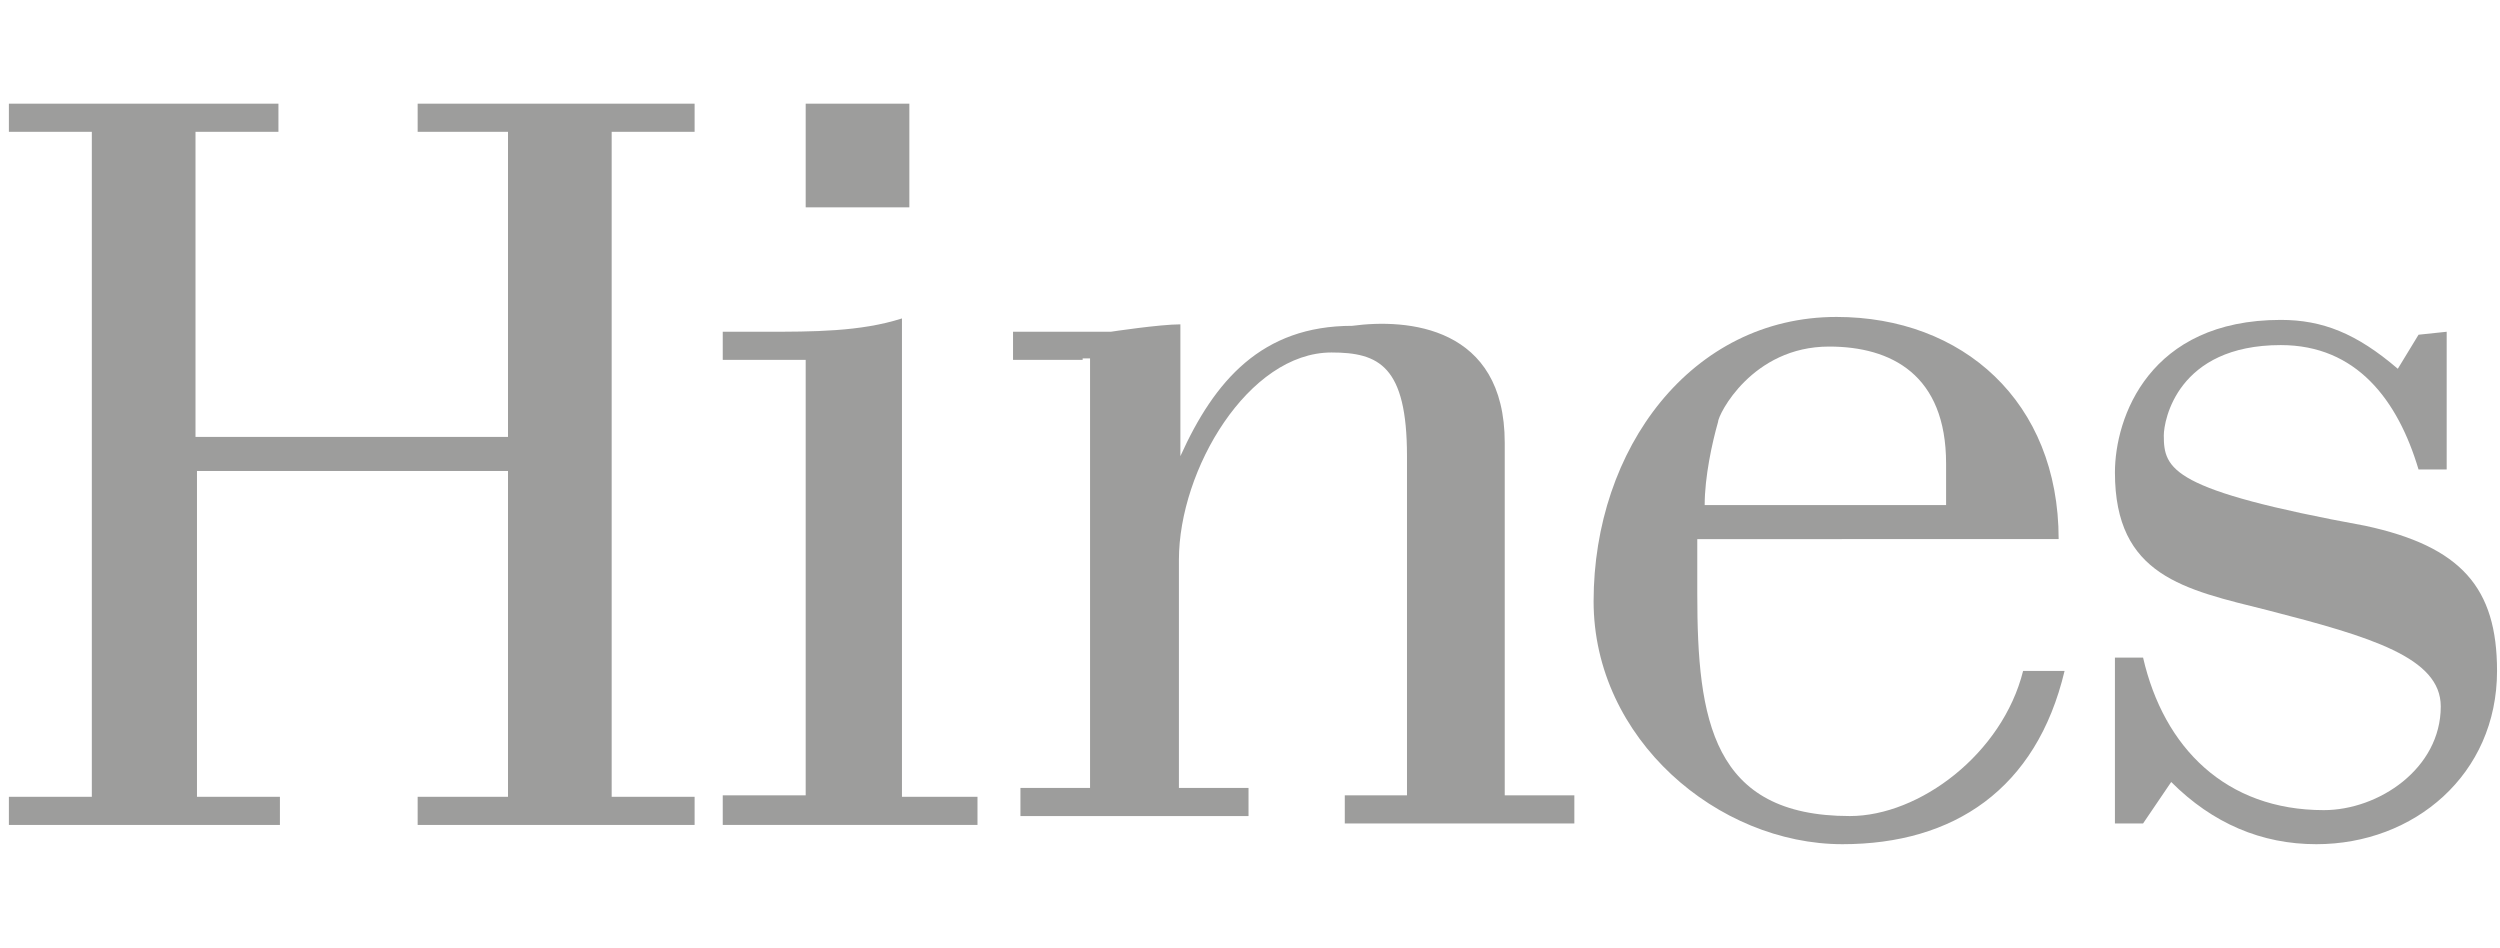
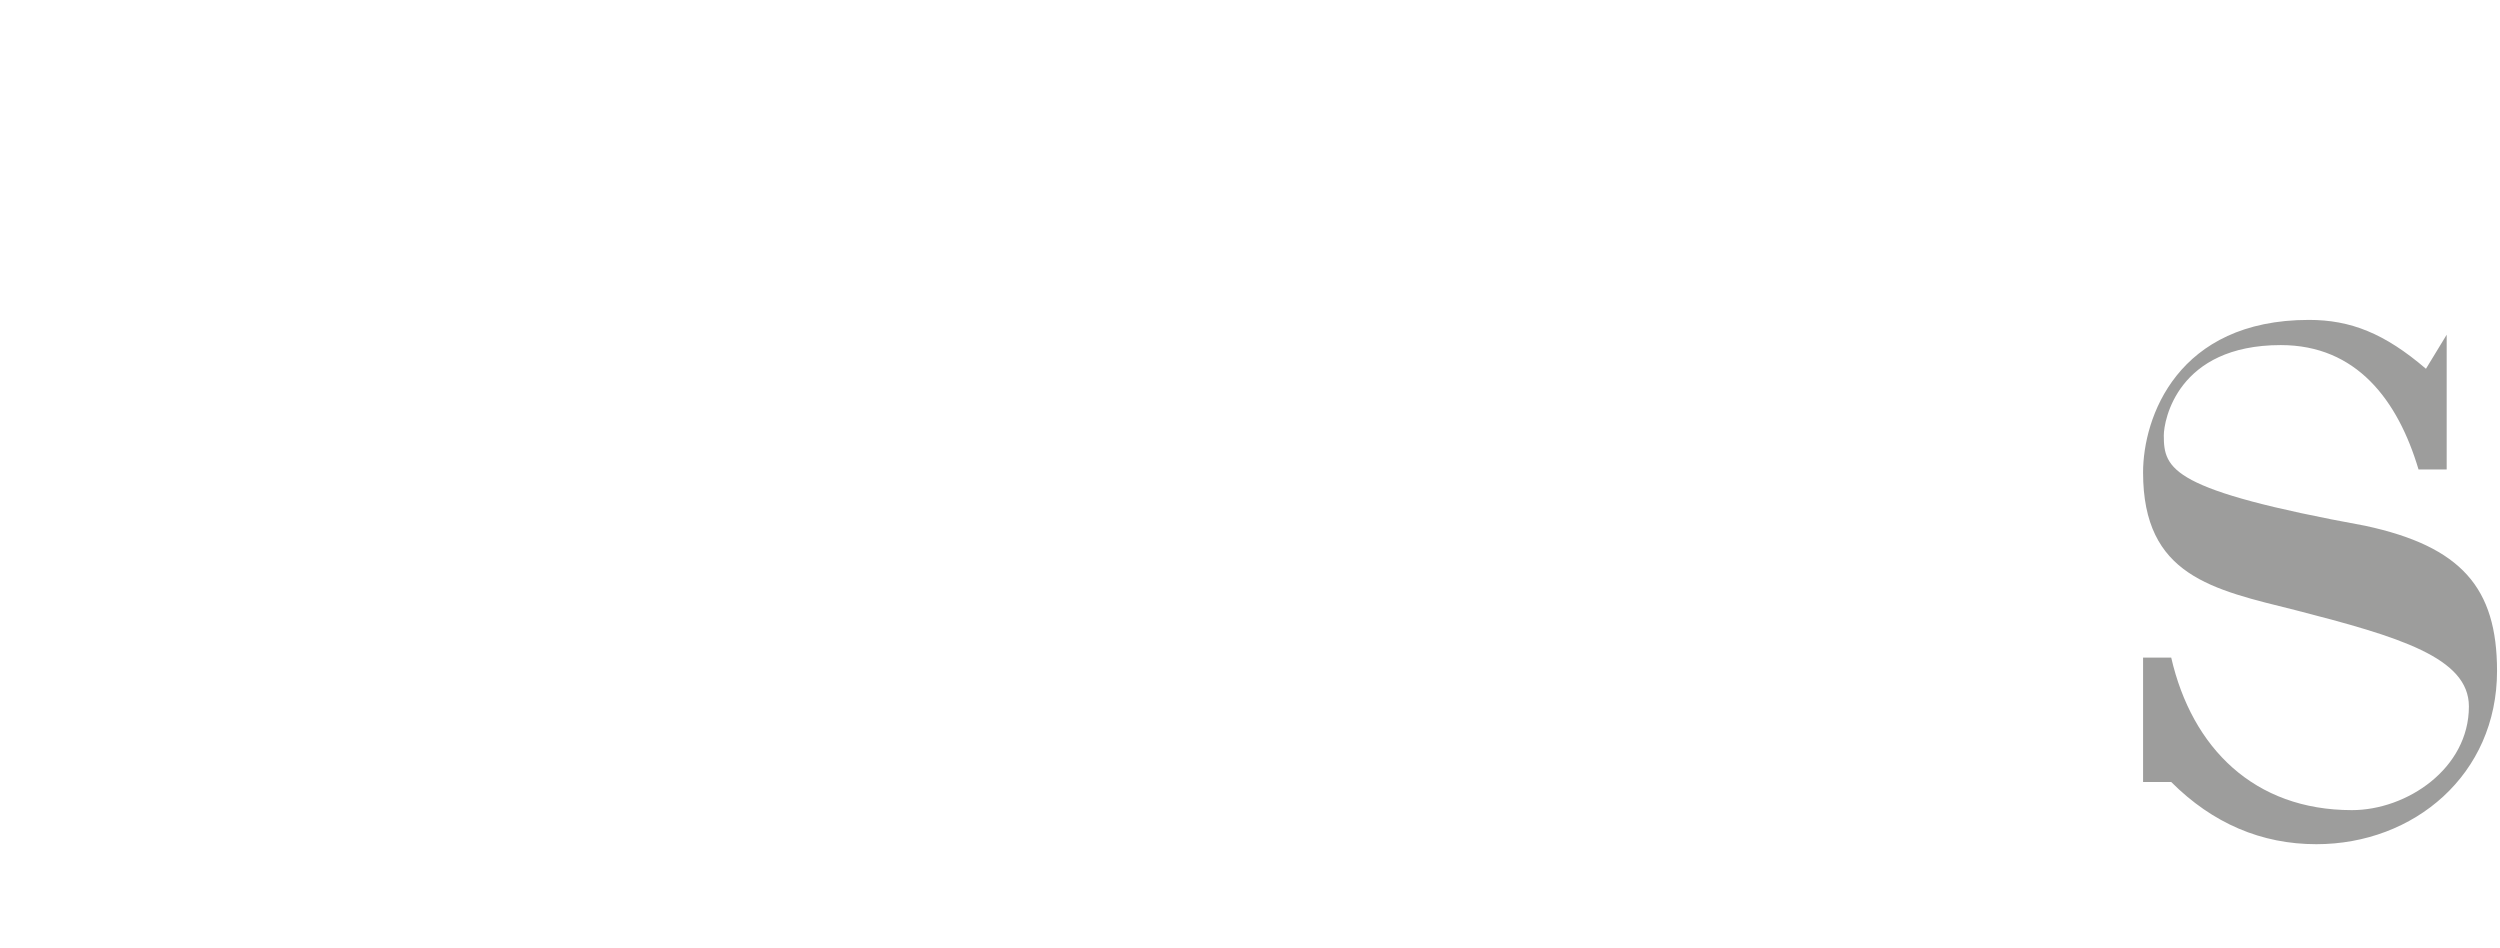
<svg xmlns="http://www.w3.org/2000/svg" version="1.1" id="Layer_1" x="0px" y="0px" viewBox="0 0 168.8 64" style="enable-background:new 0 0 168.8 64;" xml:space="preserve">
  <style type="text/css"> .st0{fill:#9D9D9C;} </style>
  <g>
-     <path class="st0" d="M34.3,29.4V8.9h-6.1V7h18.7v1.9h-5.6v44.9h5.6v1.9H28.2v-1.9h6.1v-22h-21v22h5.6v1.9H0.6v-1.9h5.6V8.9H0.6V7 h18.2v1.9h-5.6v20.6H34.3z" />
-     <path class="st0" d="M48.8,55.6v-1.9h5.6V24.3h-5.6v-1.9h2.8c3.3,0,6.5,0,9.3-0.9v32.3h5.1v1.9H48.8z" />
-     <path class="st0" d="M73.1,24.3h-4.7v-1.9h1.9h4.7c0,0,3.3-0.5,4.7-0.5v8.9C82,25.7,85.2,22,91.3,22c3.7-0.5,10.3,0,10.3,7.9v23.8 h4.7v1.9H90.8v-1.9H95V30.8c0-6.1-1.9-7-5.1-7c-5.6,0-10.3,7.9-10.3,14v15.4h4.7v1.9H68.9v-1.9h4.7v-29H73.1z" />
-     <path class="st0" d="M136.6,45.3c-1.4,5.6-7,9.8-11.7,9.8c-9.3,0-10.3-6.5-10.3-15v-3.7H139c0-9.3-6.5-15-15-15 c-9.8,0-16.4,8.9-16.4,19.2c0,9.3,8.4,16.4,16.8,16.4c7.5,0,13.1-3.7,15-11.7L136.6,45.3z M115.1,34.1c0-1.9,0.5-4.2,0.9-5.6 c0-0.5,2.3-5.1,7.5-5.1c4.2,0,7.9,1.9,7.9,7.9v2.8H115.1z" />
-     <path class="st0" d="M165.2,22.4v9.3h-1.9c-1.4-4.7-4.2-8.4-9.3-8.4c-7,0-7.9,5.1-7.9,6.1c0,2.3,0.5,3.7,13.6,6.1 c6.5,1.4,8.9,4.2,8.9,9.8c0,7-5.6,11.7-12.2,11.7c-3.7,0-7-1.4-9.8-4.2l-1.9,2.8h-1.9V44.4h1.9c1.4,6.1,5.6,10.3,12.2,10.3 c3.7,0,7.9-2.8,7.9-7c0-3.3-4.7-4.7-11.7-6.5c-5.6-1.4-10.3-2.3-10.3-9.3c0-3.7,2.3-10.3,11.2-10.3c2.8,0,5.1,0.9,7.9,3.3l1.4-2.3 L165.2,22.4z" />
-     <path class="st0" d="M54.4,7h7v7h-7V7z" />
+     <path class="st0" d="M165.2,22.4v9.3h-1.9c-1.4-4.7-4.2-8.4-9.3-8.4c-7,0-7.9,5.1-7.9,6.1c0,2.3,0.5,3.7,13.6,6.1 c6.5,1.4,8.9,4.2,8.9,9.8c0,7-5.6,11.7-12.2,11.7c-3.7,0-7-1.4-9.8-4.2h-1.9V44.4h1.9c1.4,6.1,5.6,10.3,12.2,10.3 c3.7,0,7.9-2.8,7.9-7c0-3.3-4.7-4.7-11.7-6.5c-5.6-1.4-10.3-2.3-10.3-9.3c0-3.7,2.3-10.3,11.2-10.3c2.8,0,5.1,0.9,7.9,3.3l1.4-2.3 L165.2,22.4z" />
  </g>
</svg>